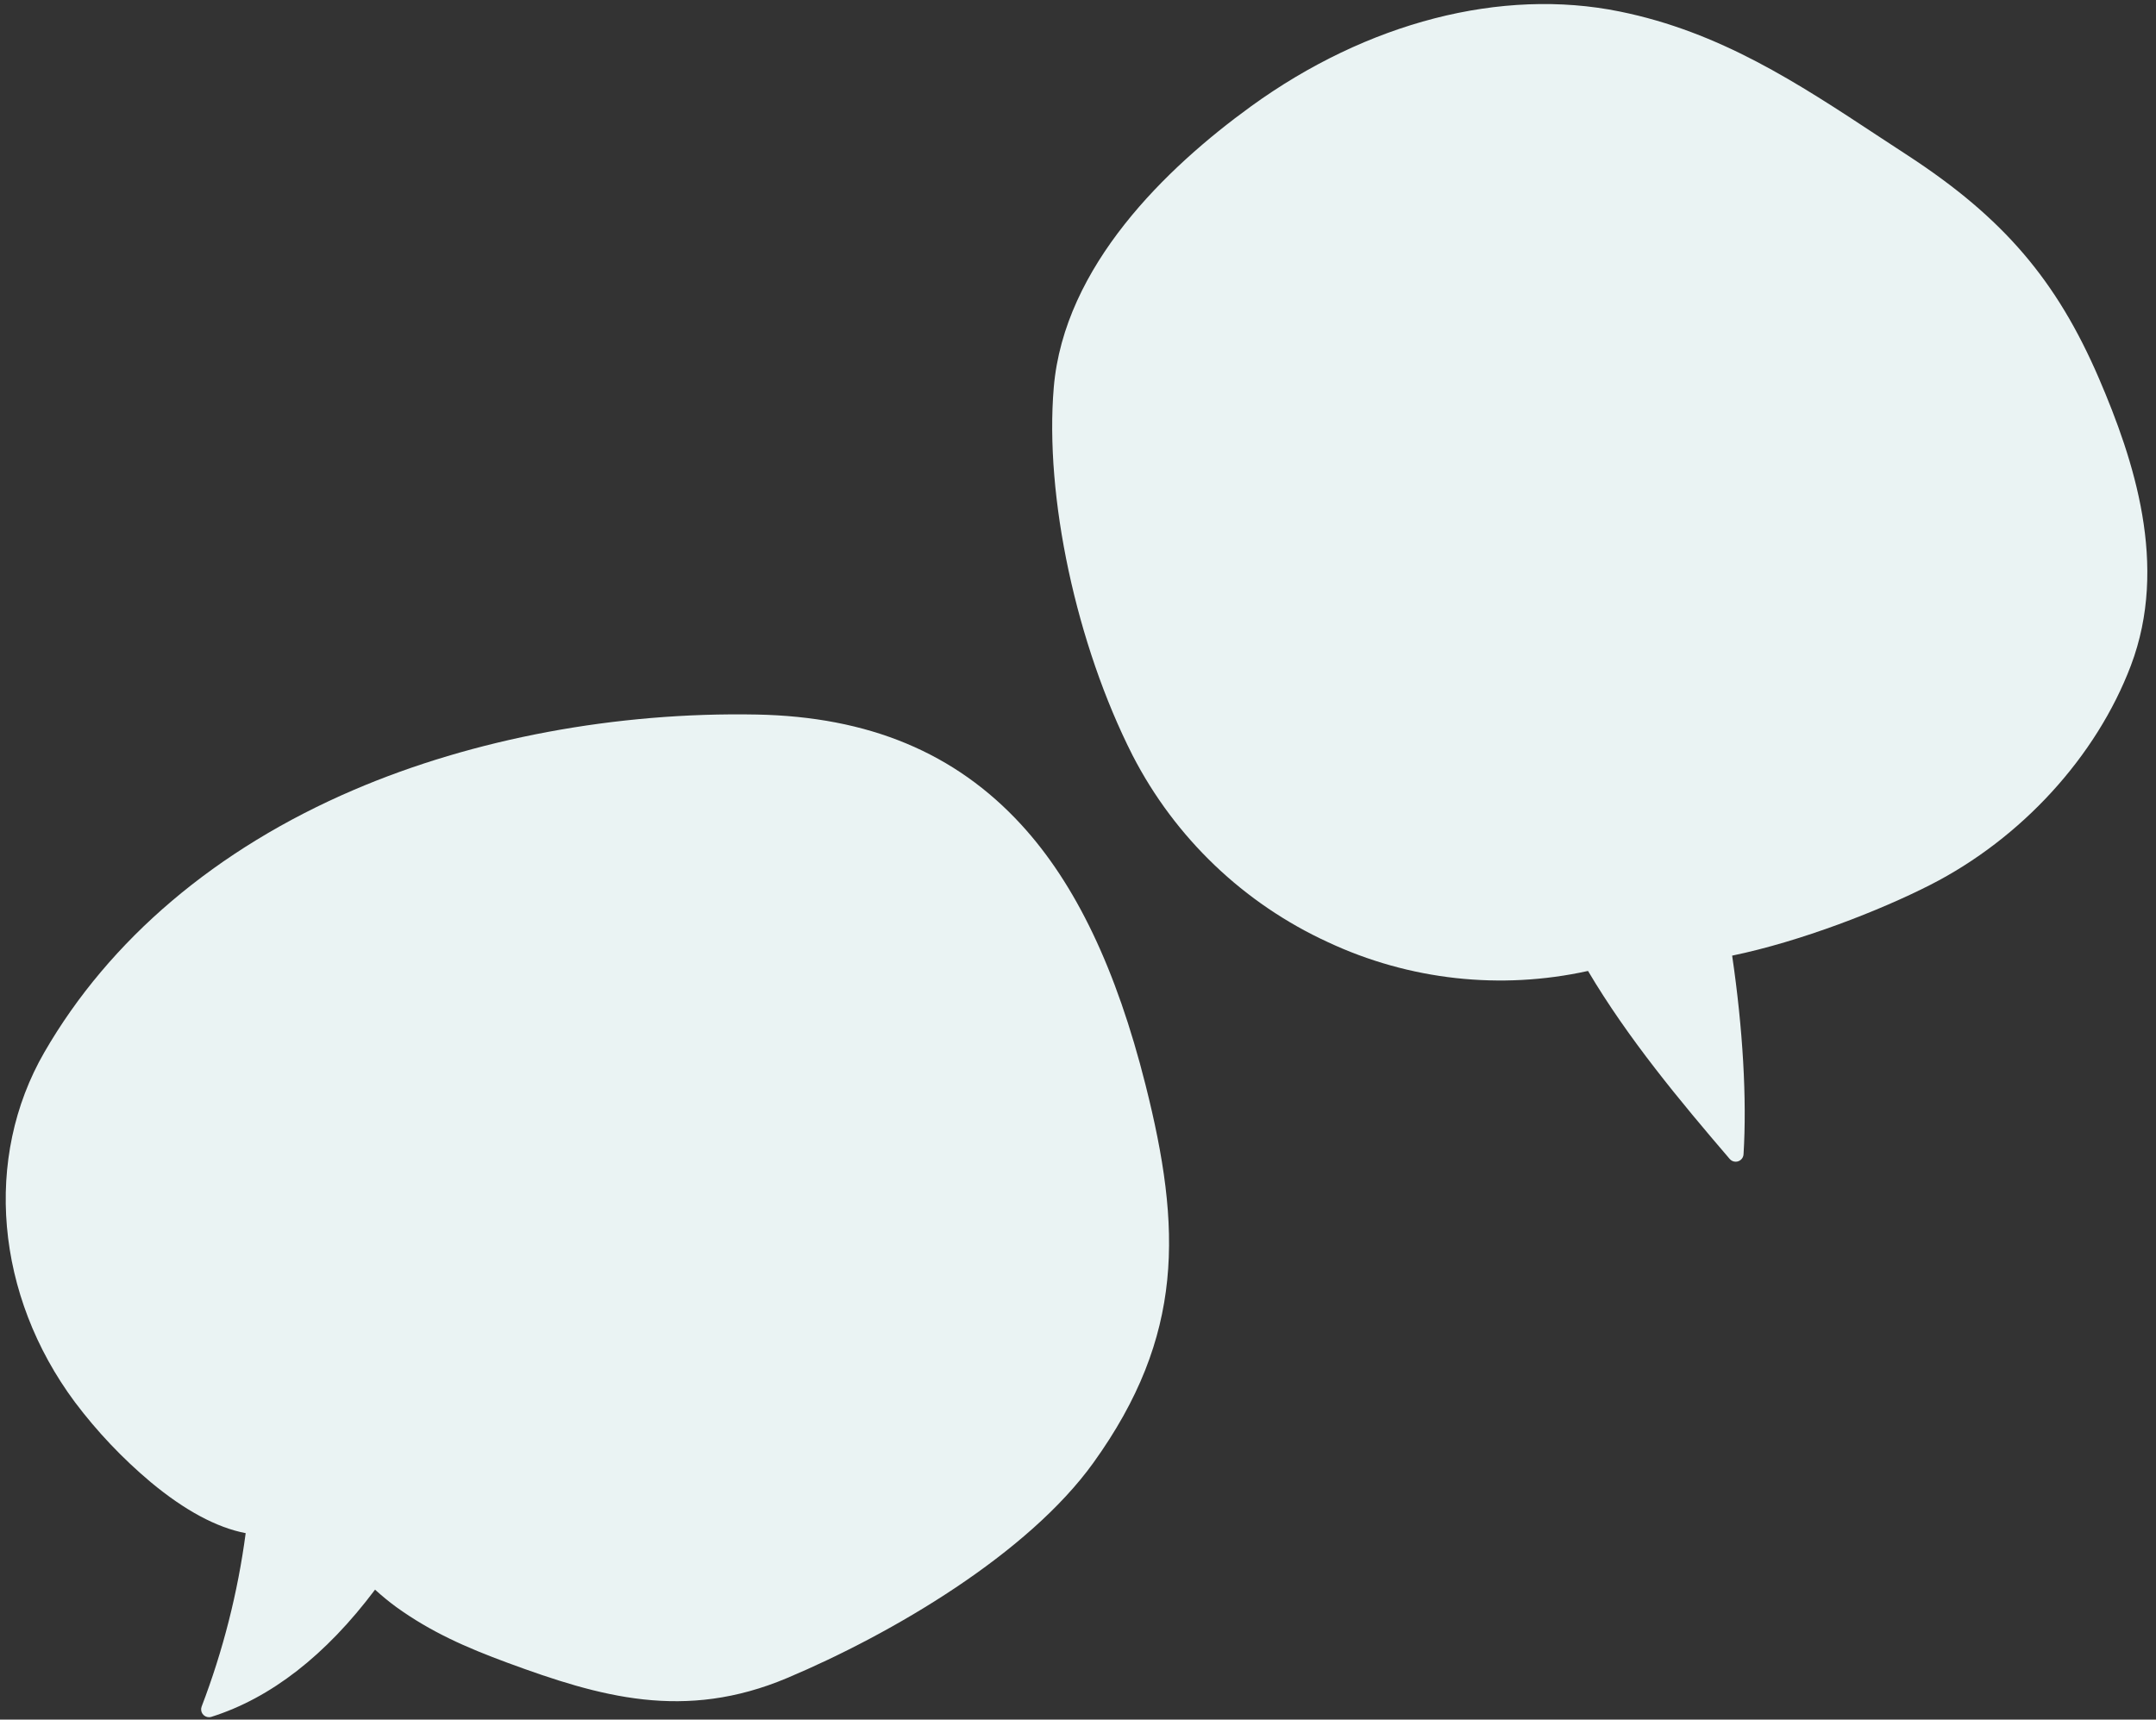
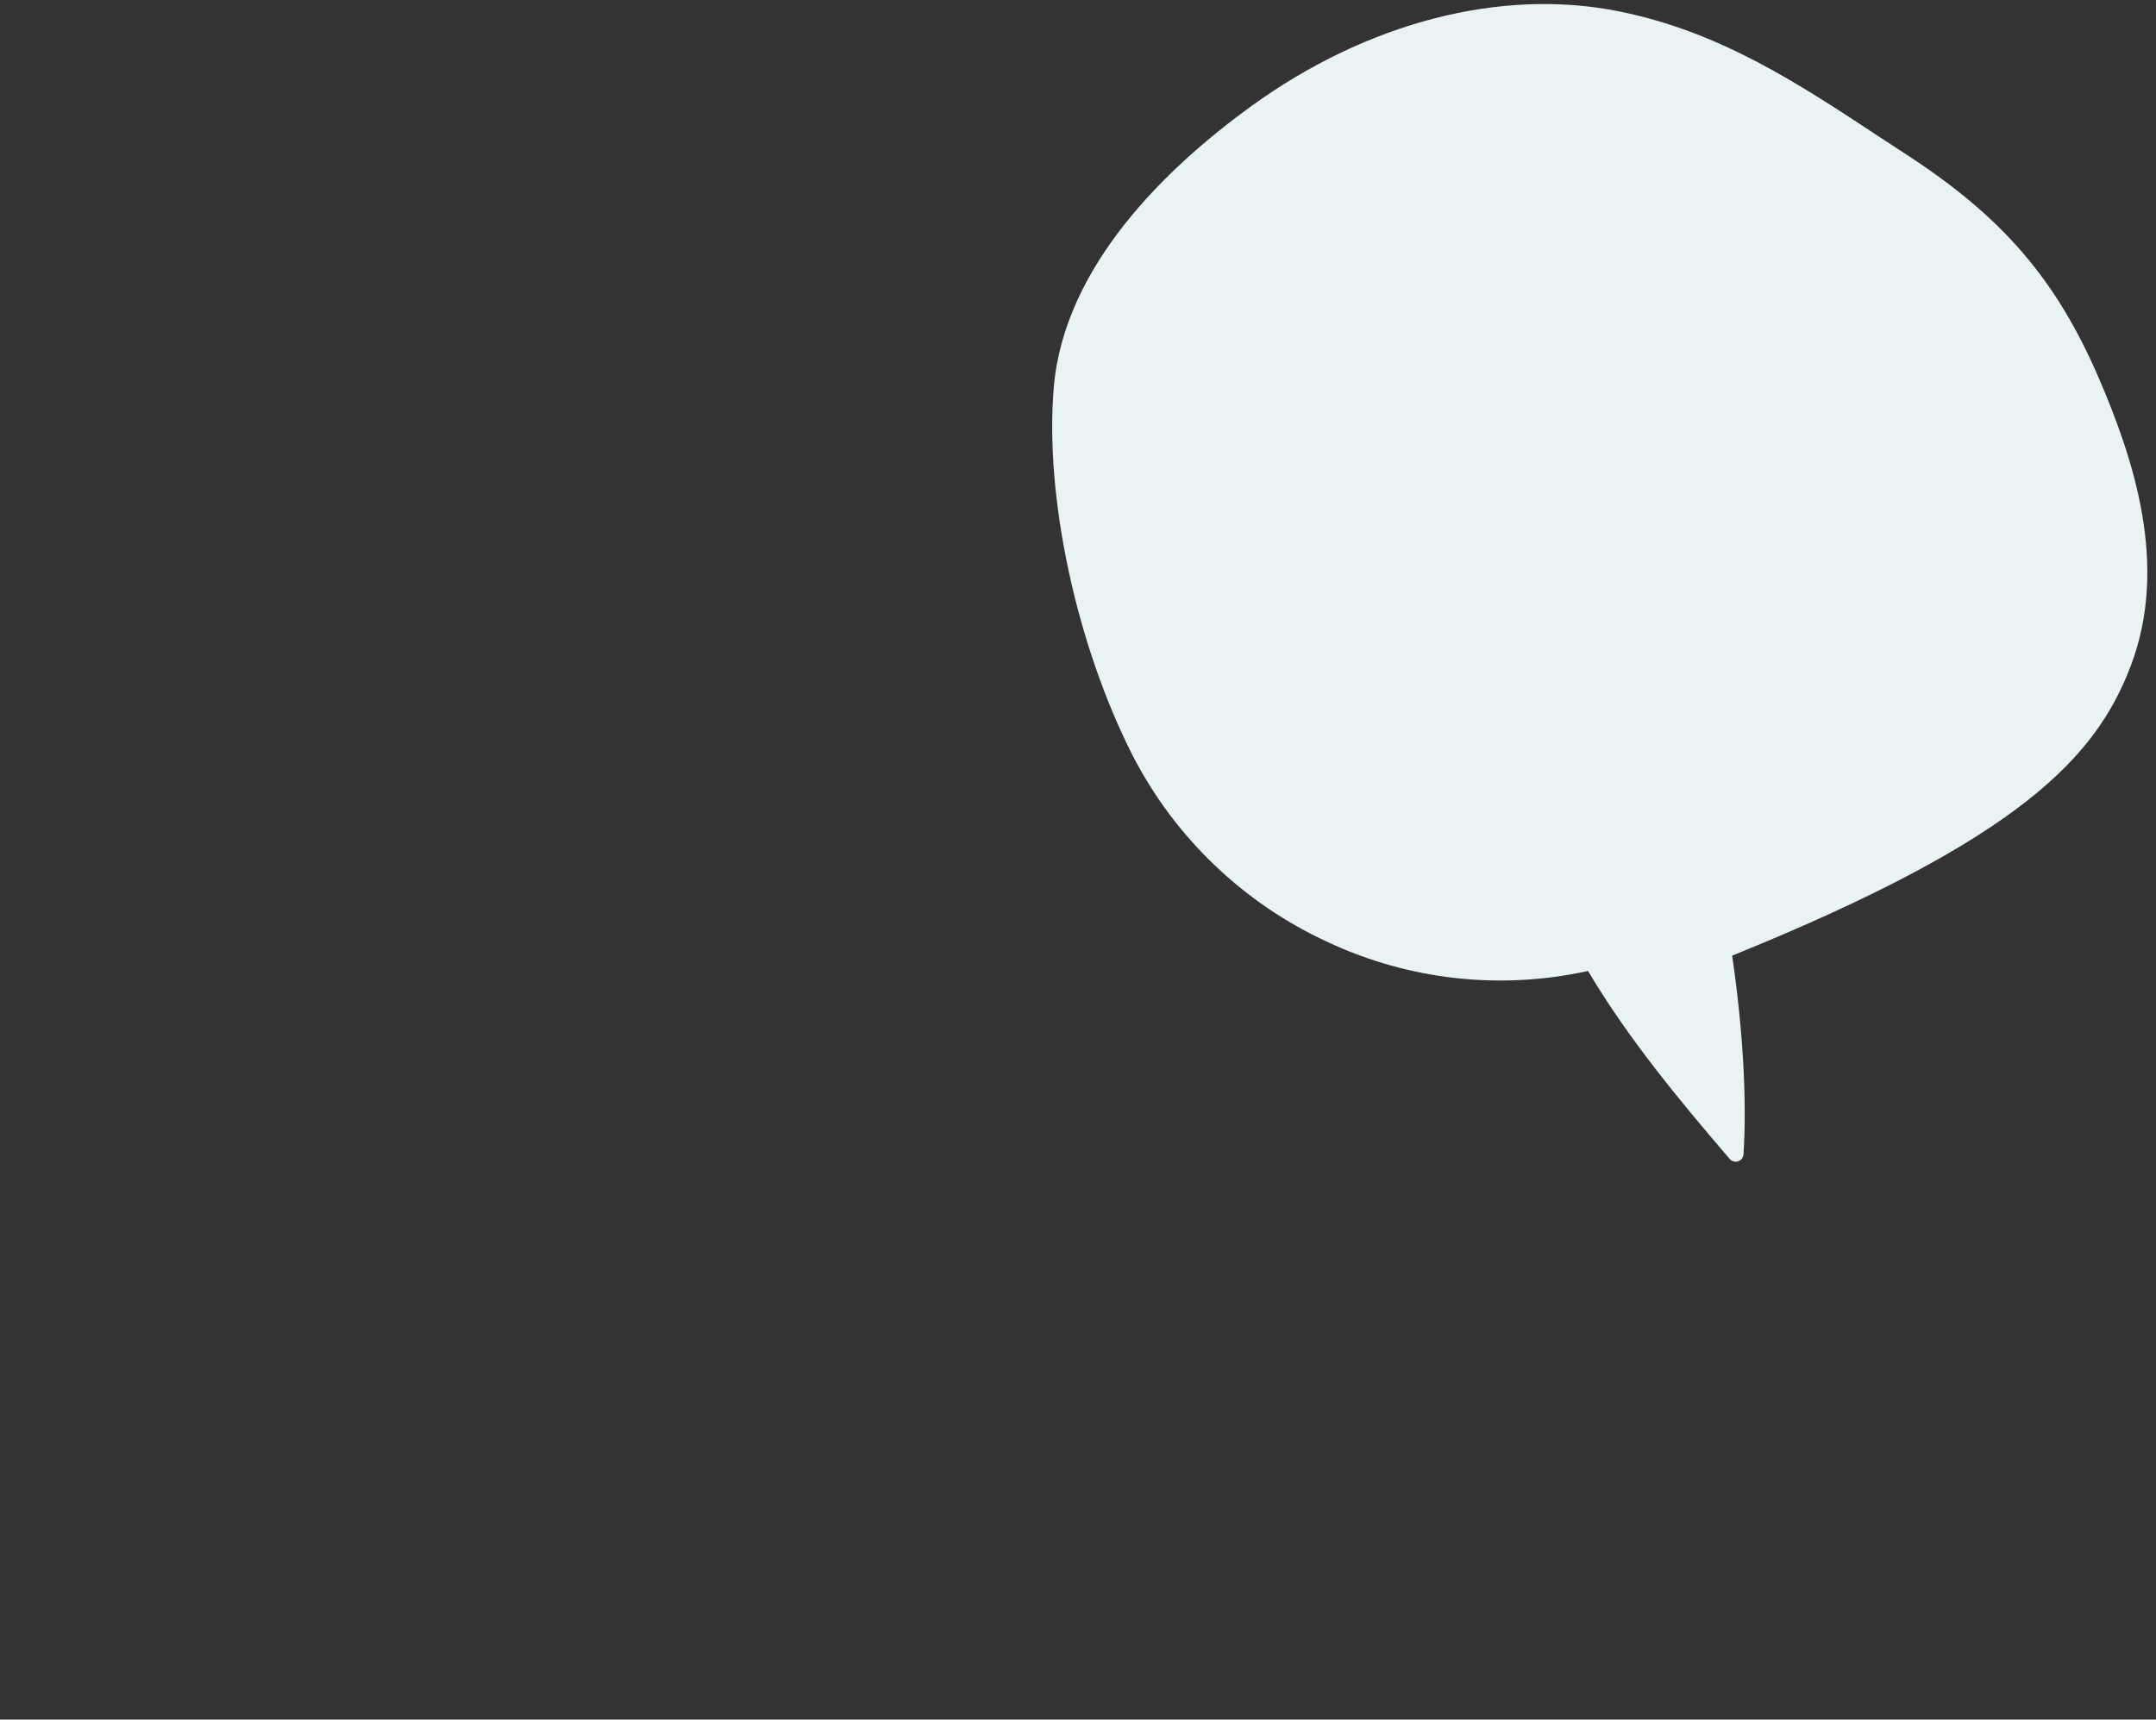
<svg xmlns="http://www.w3.org/2000/svg" width="549px" height="438px" viewBox="18 57 549 438" fill="none">
  <rect x="18" y="57" width="549" height="438" fill="#333333" stroke="none" />
  <g id="Background/Chat">
    <g id="Group">
-       <path id="Path" d="M552.5 153.45C541.7 128.33 528.07 112.45 503.88 96.65C501.4 95.043 498.947 93.437 496.52 91.83C475.67 78.09 456 65.12 430.43 59.93C400.36 53.81 366.13 62.63 336.51 84.12C315.07 99.68 288.96 124.73 286.33 155.68C283.98 183.46 292.05 221.14 306.42 249.44C317.223 270.415 334.747 287.161 356.19 297C376.843 306.658 400.107 309.228 422.37 304.31C432.55 321.51 445.76 337.39 458.45 352.2C458.83 352.644 459.385 352.9 459.97 352.9C461.029 352.902 461.907 352.077 461.97 351.02C462.84 336.94 461.81 319.02 459.07 300.41C476.55 296.8 496.8 288.87 509.48 282.41C532.71 270.59 551.82 249.7 560.6 226.53C570.28 201 561.35 174.06 552.5 153.45Z" fill="#EAF3F3" />
-       <path id="Path_2" d="M278.06 267.06C261.23 248.73 239.2 239.55 210.7 239C174.99 238.32 138.55 245.13 108.08 258.2C73.08 273.2 45.87 296.3 29.29 325.03C13.76 351.93 16.82 386.91 37.08 414.15C42.719 421.645 49.19 428.475 56.37 434.51C65.06 441.74 73.19 446.1 80.56 447.51C78.554 462.624 74.789 477.451 69.34 491.69C69.11 492.305 69.197 492.994 69.572 493.533C69.948 494.072 70.563 494.392 71.22 494.39C71.423 494.39 71.626 494.359 71.82 494.3C86.94 489.53 100.95 478.63 113.5 461.9C115.221 463.471 117.023 464.949 118.9 466.33C127.75 472.7 136.65 476.62 147.3 480.55C170.74 489.19 192.3 495.45 218.48 484.39C245.23 473.11 279.75 452.78 296.42 429.58C319.66 397.25 318.89 369.81 309.7 333.35C302.27 303.84 291.92 282.16 278.06 267.06Z" fill="#EAF3F3" />
+       <path id="Path" d="M552.5 153.45C541.7 128.33 528.07 112.45 503.88 96.65C501.4 95.043 498.947 93.437 496.52 91.83C475.67 78.09 456 65.12 430.43 59.93C400.36 53.81 366.13 62.63 336.51 84.12C315.07 99.68 288.96 124.73 286.33 155.68C283.98 183.46 292.05 221.14 306.42 249.44C317.223 270.415 334.747 287.161 356.19 297C376.843 306.658 400.107 309.228 422.37 304.31C432.55 321.51 445.76 337.39 458.45 352.2C458.83 352.644 459.385 352.9 459.97 352.9C461.029 352.902 461.907 352.077 461.97 351.02C462.84 336.94 461.81 319.02 459.07 300.41C532.71 270.59 551.82 249.7 560.6 226.53C570.28 201 561.35 174.06 552.5 153.45Z" fill="#EAF3F3" />
    </g>
  </g>
</svg>